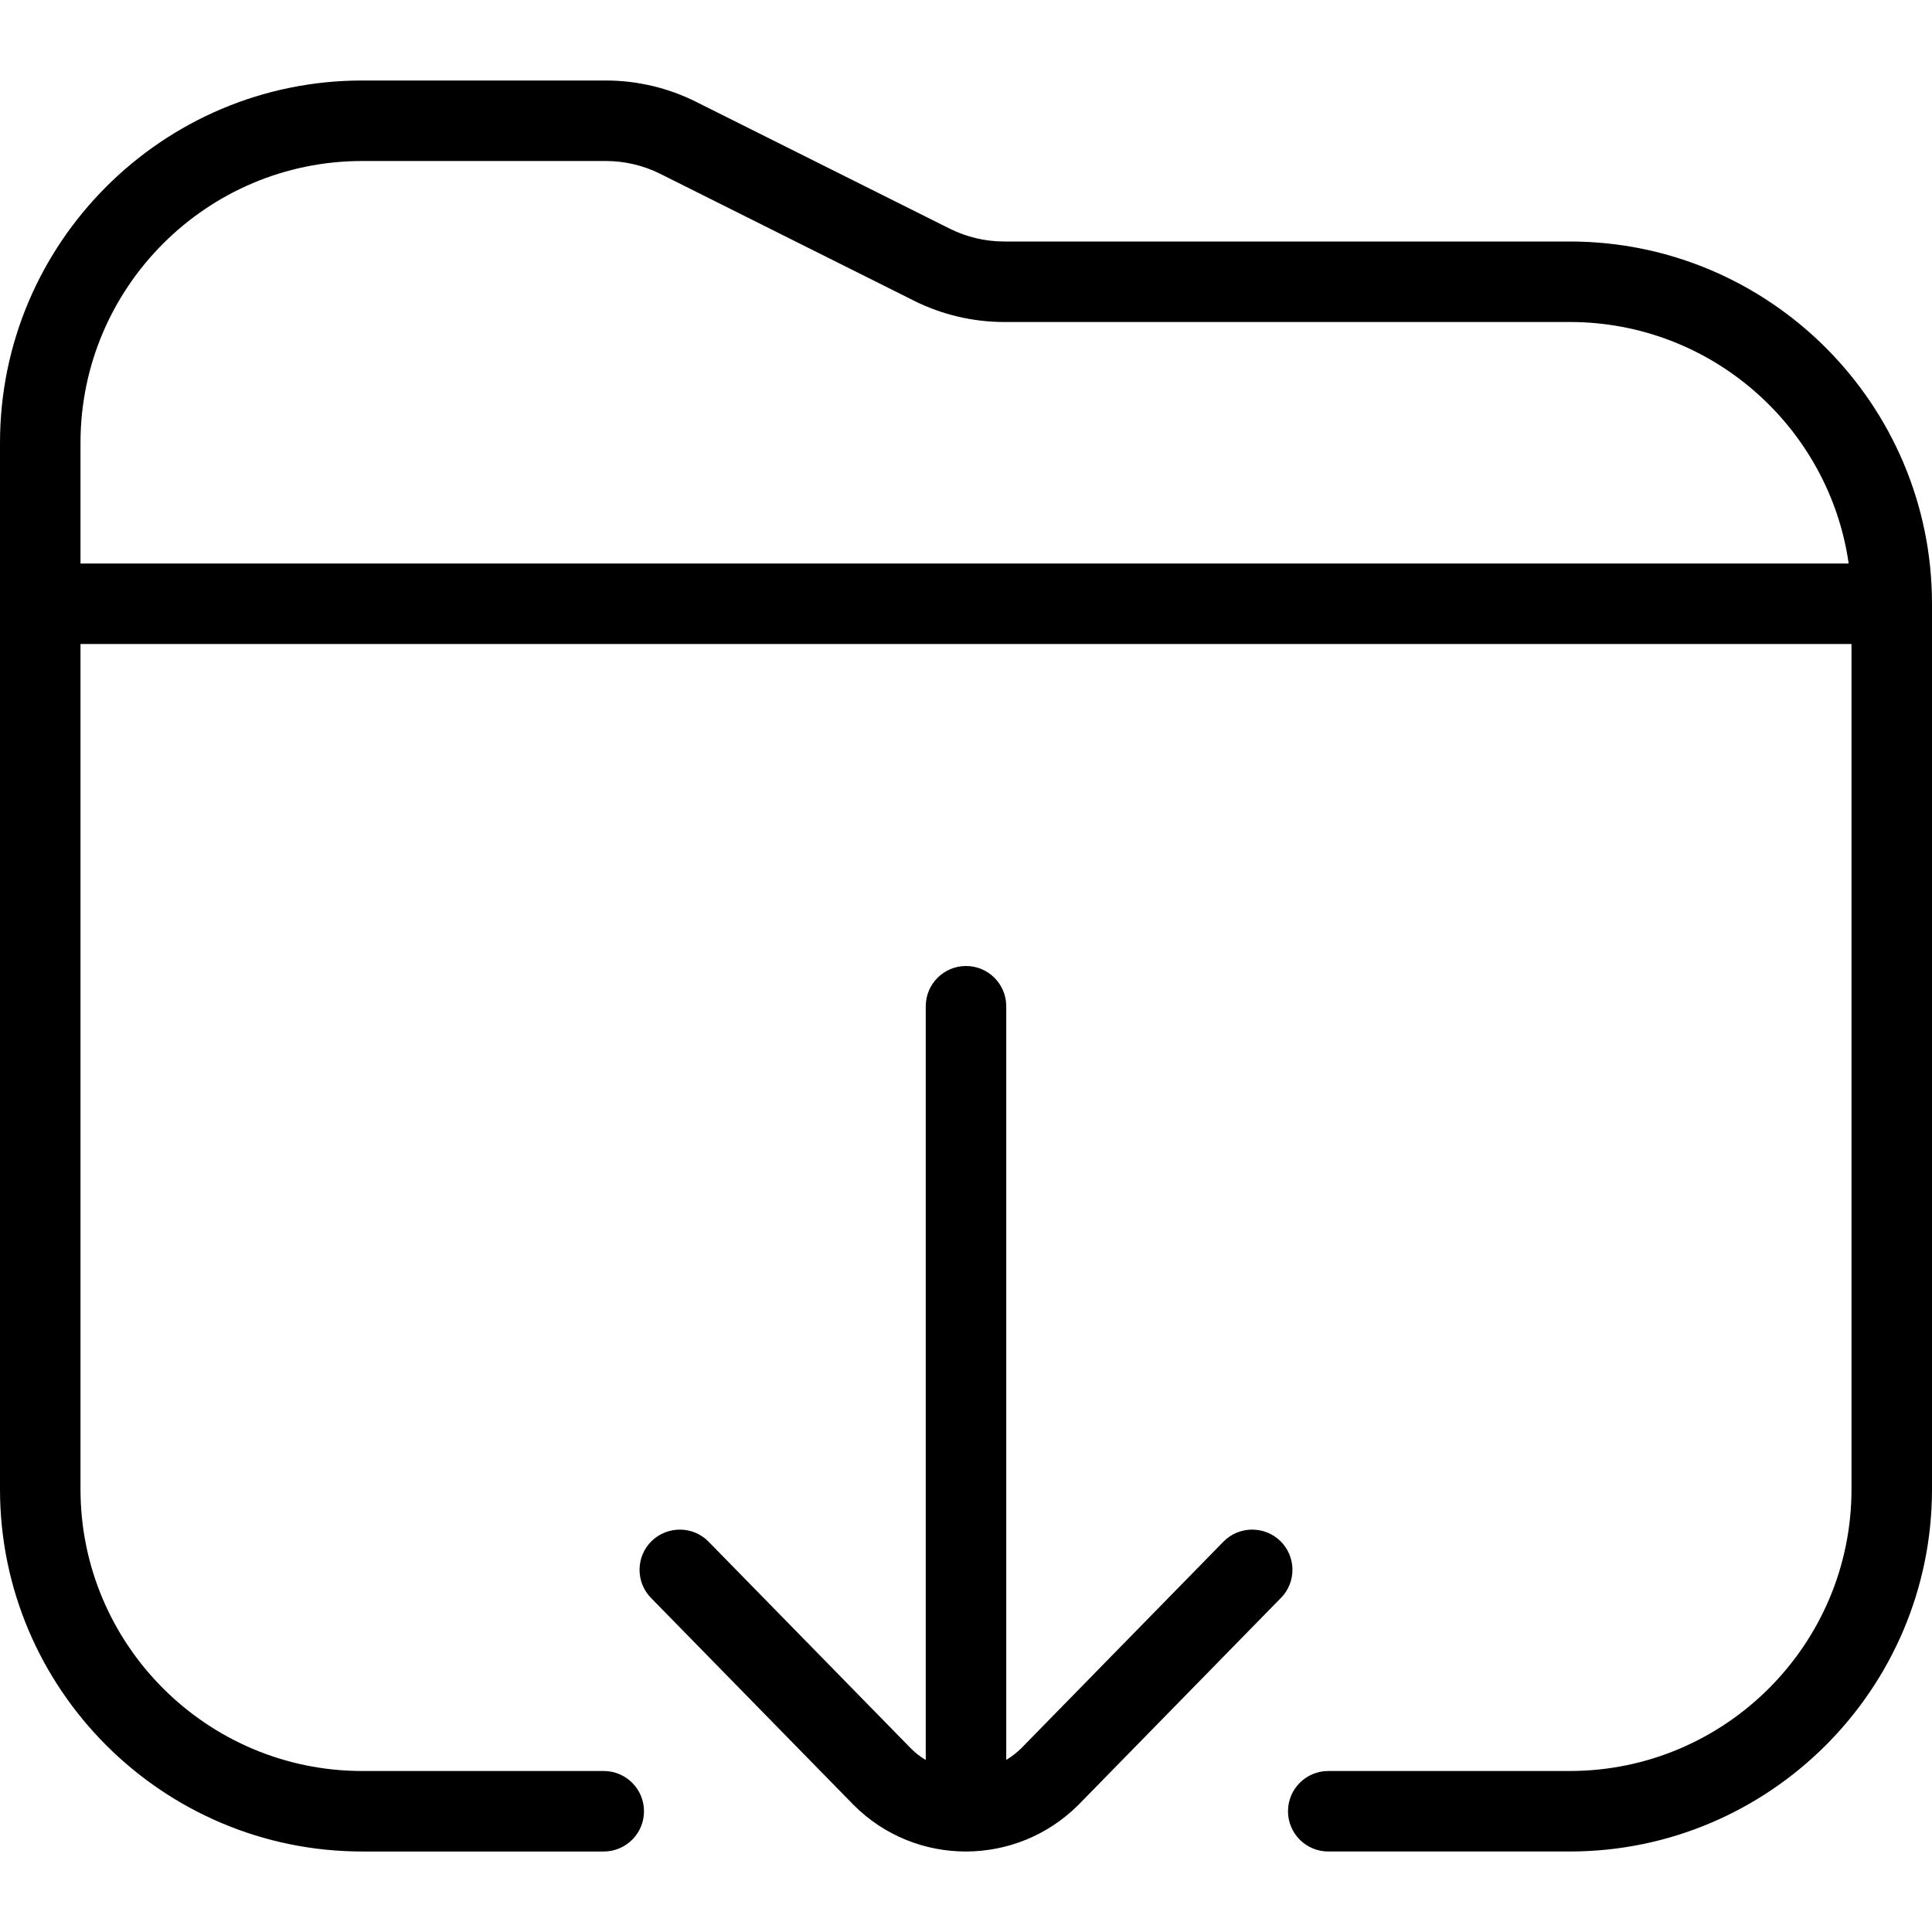
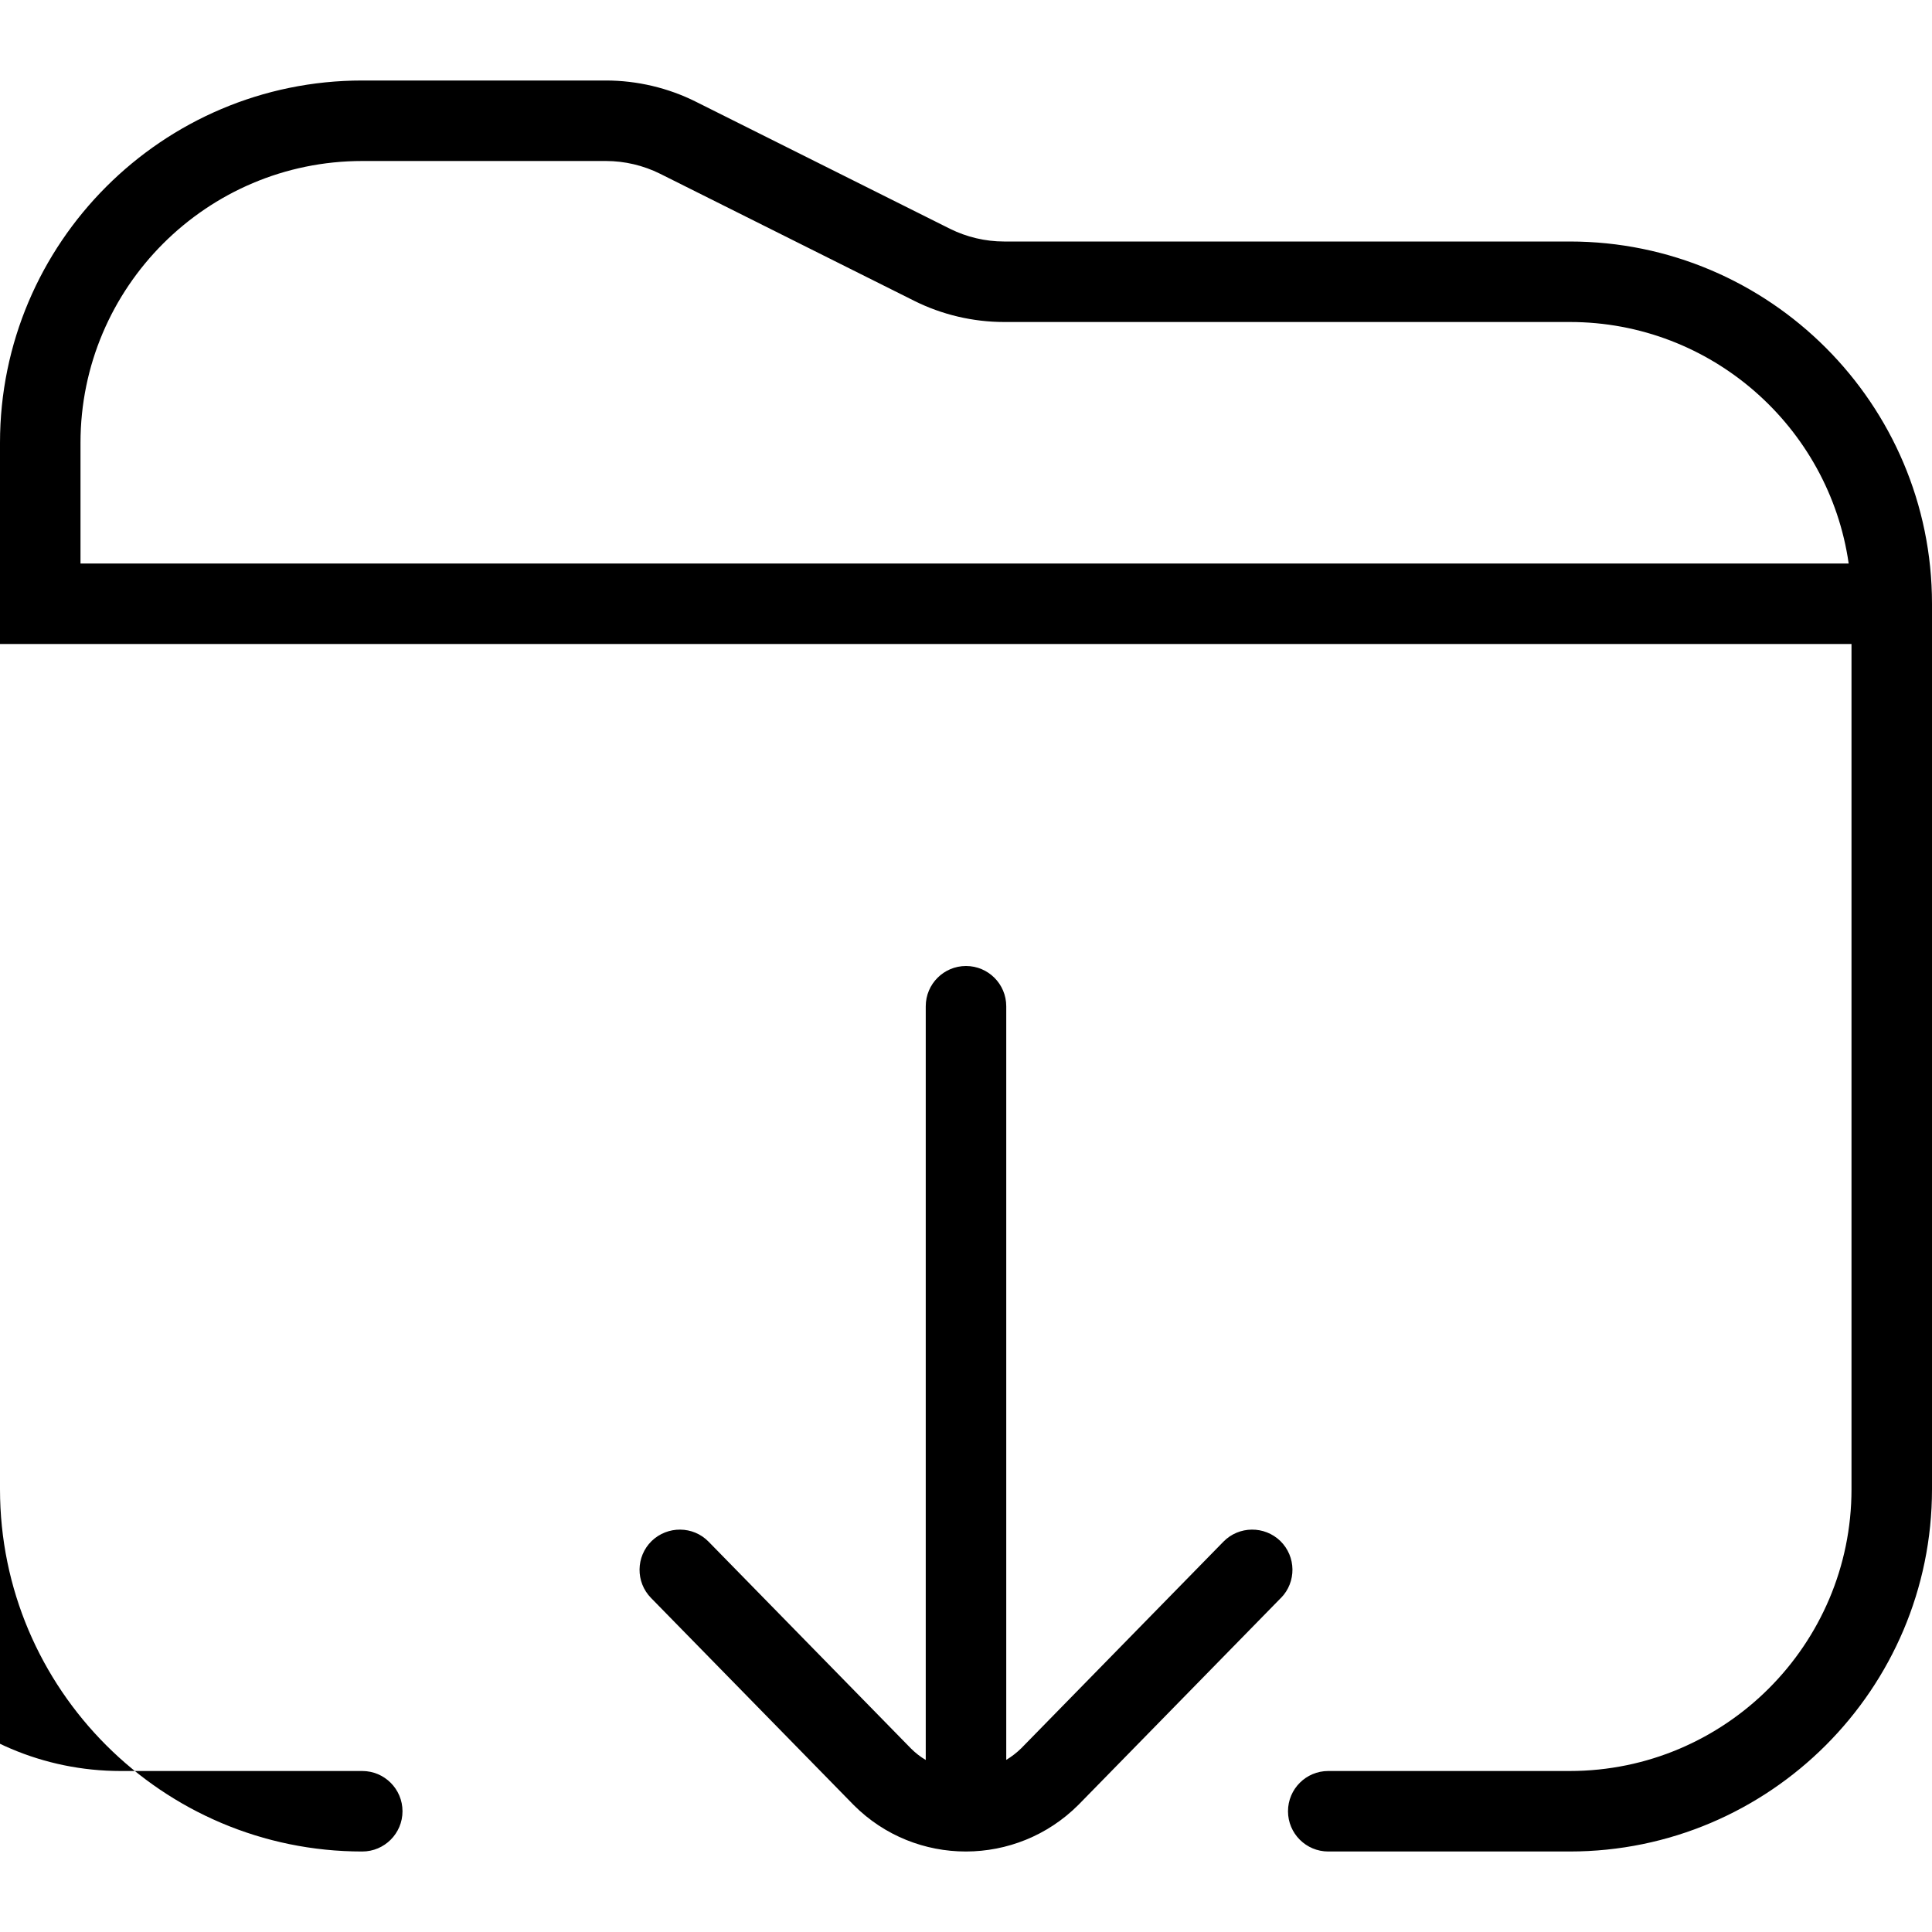
<svg xmlns="http://www.w3.org/2000/svg" id="Layer_1" data-name="Layer 1" viewBox="0 0 24 24" width="512" height="512">
-   <path d="M19.5,3h-7.028c-.231,0-.464-.055-.671-.158l-3.156-1.578c-.345-.173-.732-.264-1.118-.264h-3.028C2.019,1,0,3.019,0,5.5v13c0,2.481,2.019,4.5,4.5,4.5h3c.276,0,.5-.224,.5-.5s-.224-.5-.5-.5h-3c-1.93,0-3.5-1.57-3.5-3.5V8H23v10.5c0,1.93-1.57,3.5-3.5,3.5h-3c-.276,0-.5,.224-.5,.5s.224,.5,.5,.5h3c2.481,0,4.5-2.019,4.5-4.5V7.5c0-2.481-2.019-4.5-4.5-4.5ZM1,5.5c0-1.93,1.57-3.5,3.5-3.5h3.028c.231,0,.464,.055,.671,.158l3.156,1.578c.345,.173,.732,.264,1.118,.264h7.028c1.76,0,3.221,1.306,3.464,3H1v-1.5Zm14.912,14.35l-2.515,2.57c-.386,.386-.891,.579-1.396,.58h-.003c-.504,0-1.008-.192-1.392-.576l-2.519-2.574c-.193-.197-.189-.514,.008-.707,.198-.191,.515-.189,.707,.008l2.515,2.57c.056,.056,.117,.103,.183,.142V12.5c0-.276,.224-.5,.5-.5s.5,.224,.5,.5v9.362c.066-.04,.129-.088,.187-.145l2.511-2.566c.193-.197,.51-.199,.707-.008,.197,.193,.201,.51,.008,.707Z" />
+   <path d="M19.5,3h-7.028c-.231,0-.464-.055-.671-.158l-3.156-1.578c-.345-.173-.732-.264-1.118-.264h-3.028C2.019,1,0,3.019,0,5.5v13c0,2.481,2.019,4.5,4.5,4.5c.276,0,.5-.224,.5-.5s-.224-.5-.5-.5h-3c-1.93,0-3.5-1.57-3.5-3.5V8H23v10.5c0,1.93-1.57,3.5-3.5,3.5h-3c-.276,0-.5,.224-.5,.5s.224,.5,.5,.5h3c2.481,0,4.5-2.019,4.5-4.5V7.5c0-2.481-2.019-4.5-4.5-4.5ZM1,5.5c0-1.93,1.57-3.5,3.5-3.5h3.028c.231,0,.464,.055,.671,.158l3.156,1.578c.345,.173,.732,.264,1.118,.264h7.028c1.76,0,3.221,1.306,3.464,3H1v-1.5Zm14.912,14.35l-2.515,2.57c-.386,.386-.891,.579-1.396,.58h-.003c-.504,0-1.008-.192-1.392-.576l-2.519-2.574c-.193-.197-.189-.514,.008-.707,.198-.191,.515-.189,.707,.008l2.515,2.57c.056,.056,.117,.103,.183,.142V12.5c0-.276,.224-.5,.5-.5s.5,.224,.5,.5v9.362c.066-.04,.129-.088,.187-.145l2.511-2.566c.193-.197,.51-.199,.707-.008,.197,.193,.201,.51,.008,.707Z" />
</svg>